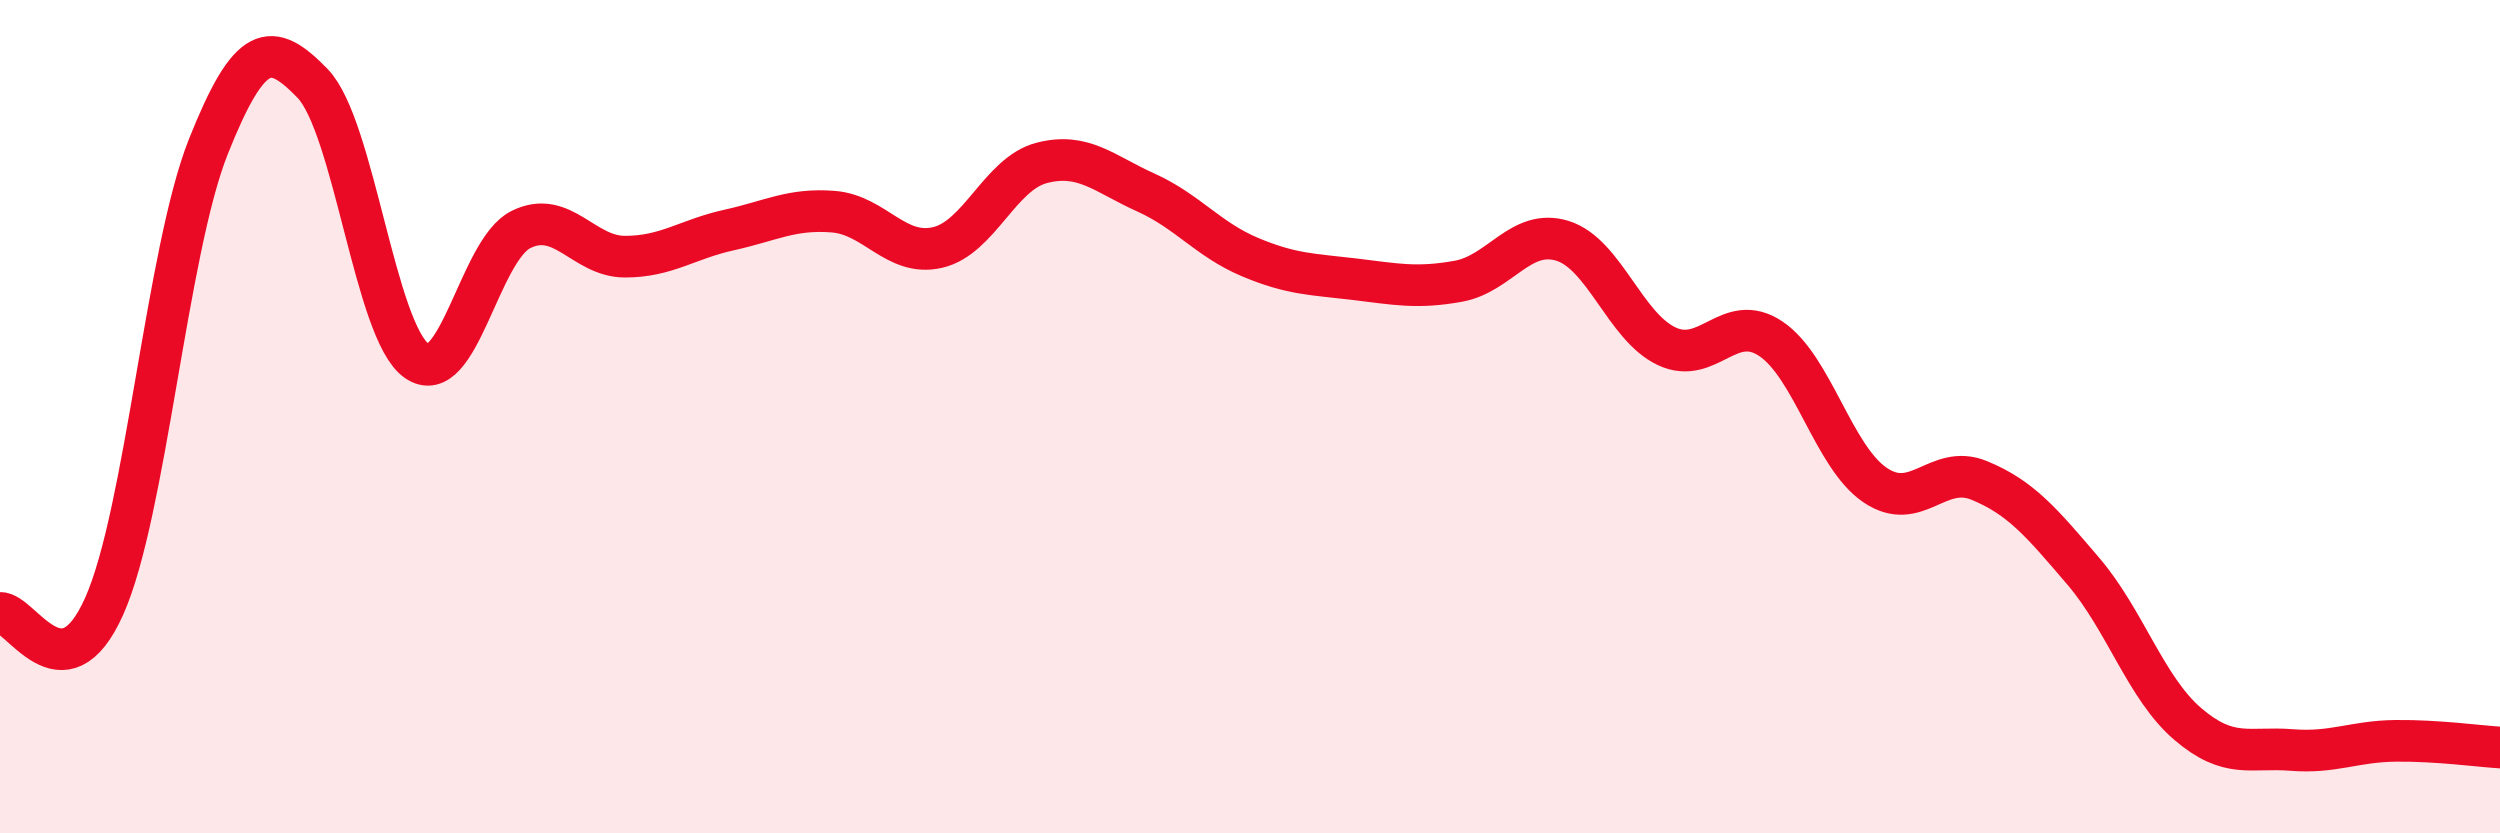
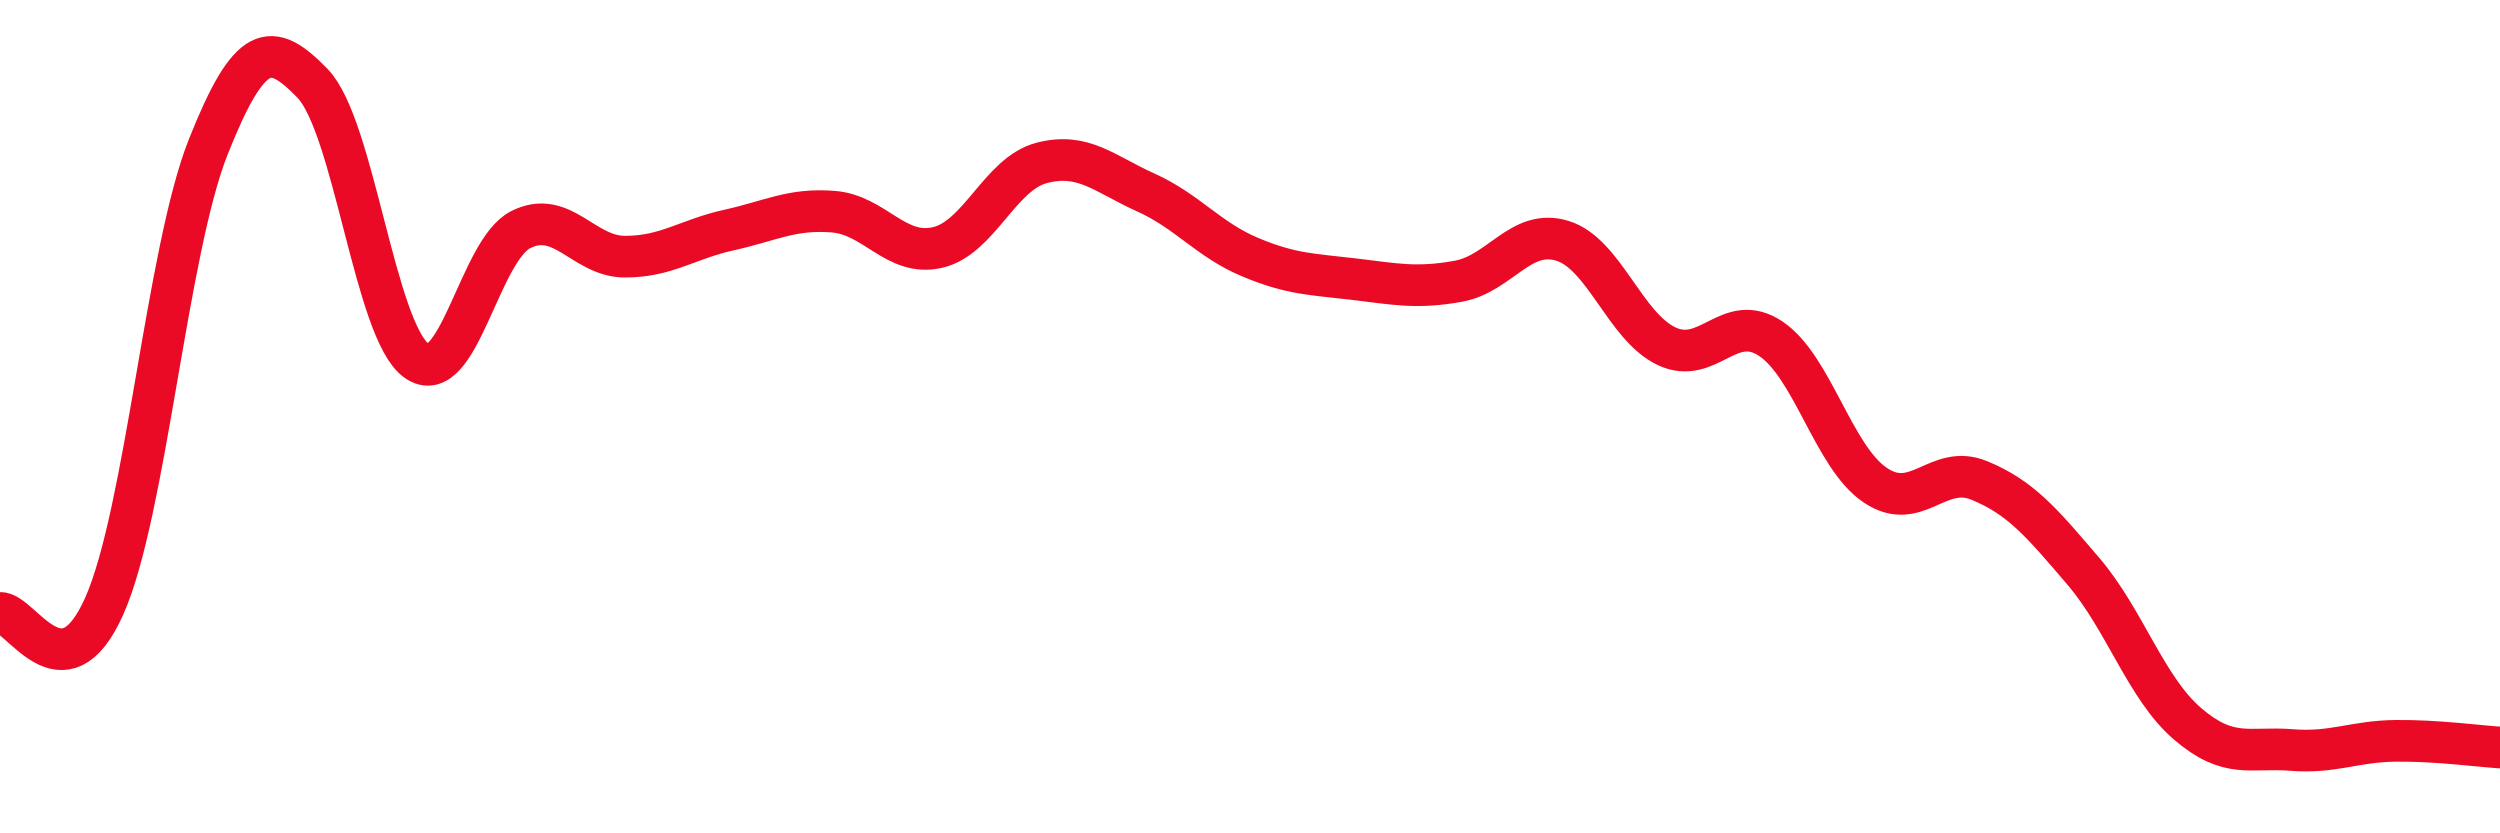
<svg xmlns="http://www.w3.org/2000/svg" width="60" height="20" viewBox="0 0 60 20">
-   <path d="M 0,14.71 C 0.5,14.68 1.5,16.79 2.5,14.55 C 3.5,12.31 4,6.03 5,3.52 C 6,1.01 6.5,0.97 7.5,2 C 8.5,3.03 9,7.96 10,8.66 C 11,9.36 11.5,6.01 12.5,5.51 C 13.5,5.01 14,6.16 15,6.16 C 16,6.16 16.5,5.74 17.5,5.52 C 18.5,5.3 19,5 20,5.08 C 21,5.16 21.5,6.17 22.5,5.94 C 23.5,5.71 24,4.17 25,3.91 C 26,3.65 26.5,4.17 27.5,4.62 C 28.5,5.07 29,5.75 30,6.17 C 31,6.59 31.5,6.58 32.5,6.7 C 33.5,6.82 34,6.93 35,6.75 C 36,6.57 36.5,5.47 37.5,5.78 C 38.5,6.09 39,7.84 40,8.31 C 41,8.78 41.5,7.46 42.5,8.13 C 43.5,8.8 44,10.96 45,11.64 C 46,12.32 46.5,11.12 47.5,11.53 C 48.5,11.94 49,12.54 50,13.71 C 51,14.88 51.5,16.51 52.5,17.37 C 53.5,18.23 54,17.92 55,18 C 56,18.08 56.5,17.79 57.5,17.78 C 58.5,17.77 59.5,17.91 60,17.94L60 20L0 20Z" fill="#EB0A25" opacity="0.1" stroke-linecap="round" stroke-linejoin="round" />
  <path d="M 0,14.71 C 0.5,14.68 1.5,16.79 2.5,14.55 C 3.5,12.31 4,6.03 5,3.52 C 6,1.01 6.5,0.97 7.5,2 C 8.5,3.03 9,7.96 10,8.66 C 11,9.36 11.5,6.01 12.5,5.51 C 13.5,5.01 14,6.16 15,6.16 C 16,6.16 16.5,5.74 17.5,5.52 C 18.5,5.3 19,5 20,5.08 C 21,5.16 21.5,6.17 22.5,5.94 C 23.5,5.71 24,4.17 25,3.91 C 26,3.65 26.5,4.17 27.5,4.62 C 28.5,5.07 29,5.75 30,6.17 C 31,6.59 31.5,6.58 32.5,6.7 C 33.5,6.82 34,6.93 35,6.75 C 36,6.57 36.5,5.47 37.5,5.78 C 38.5,6.09 39,7.84 40,8.31 C 41,8.78 41.5,7.46 42.5,8.13 C 43.5,8.8 44,10.96 45,11.64 C 46,12.32 46.5,11.12 47.5,11.53 C 48.5,11.94 49,12.54 50,13.71 C 51,14.88 51.5,16.51 52.5,17.37 C 53.5,18.23 54,17.92 55,18 C 56,18.08 56.5,17.79 57.5,17.78 C 58.5,17.77 59.5,17.91 60,17.94" stroke="#EB0A25" stroke-width="1" fill="none" stroke-linecap="round" stroke-linejoin="round" />
</svg>